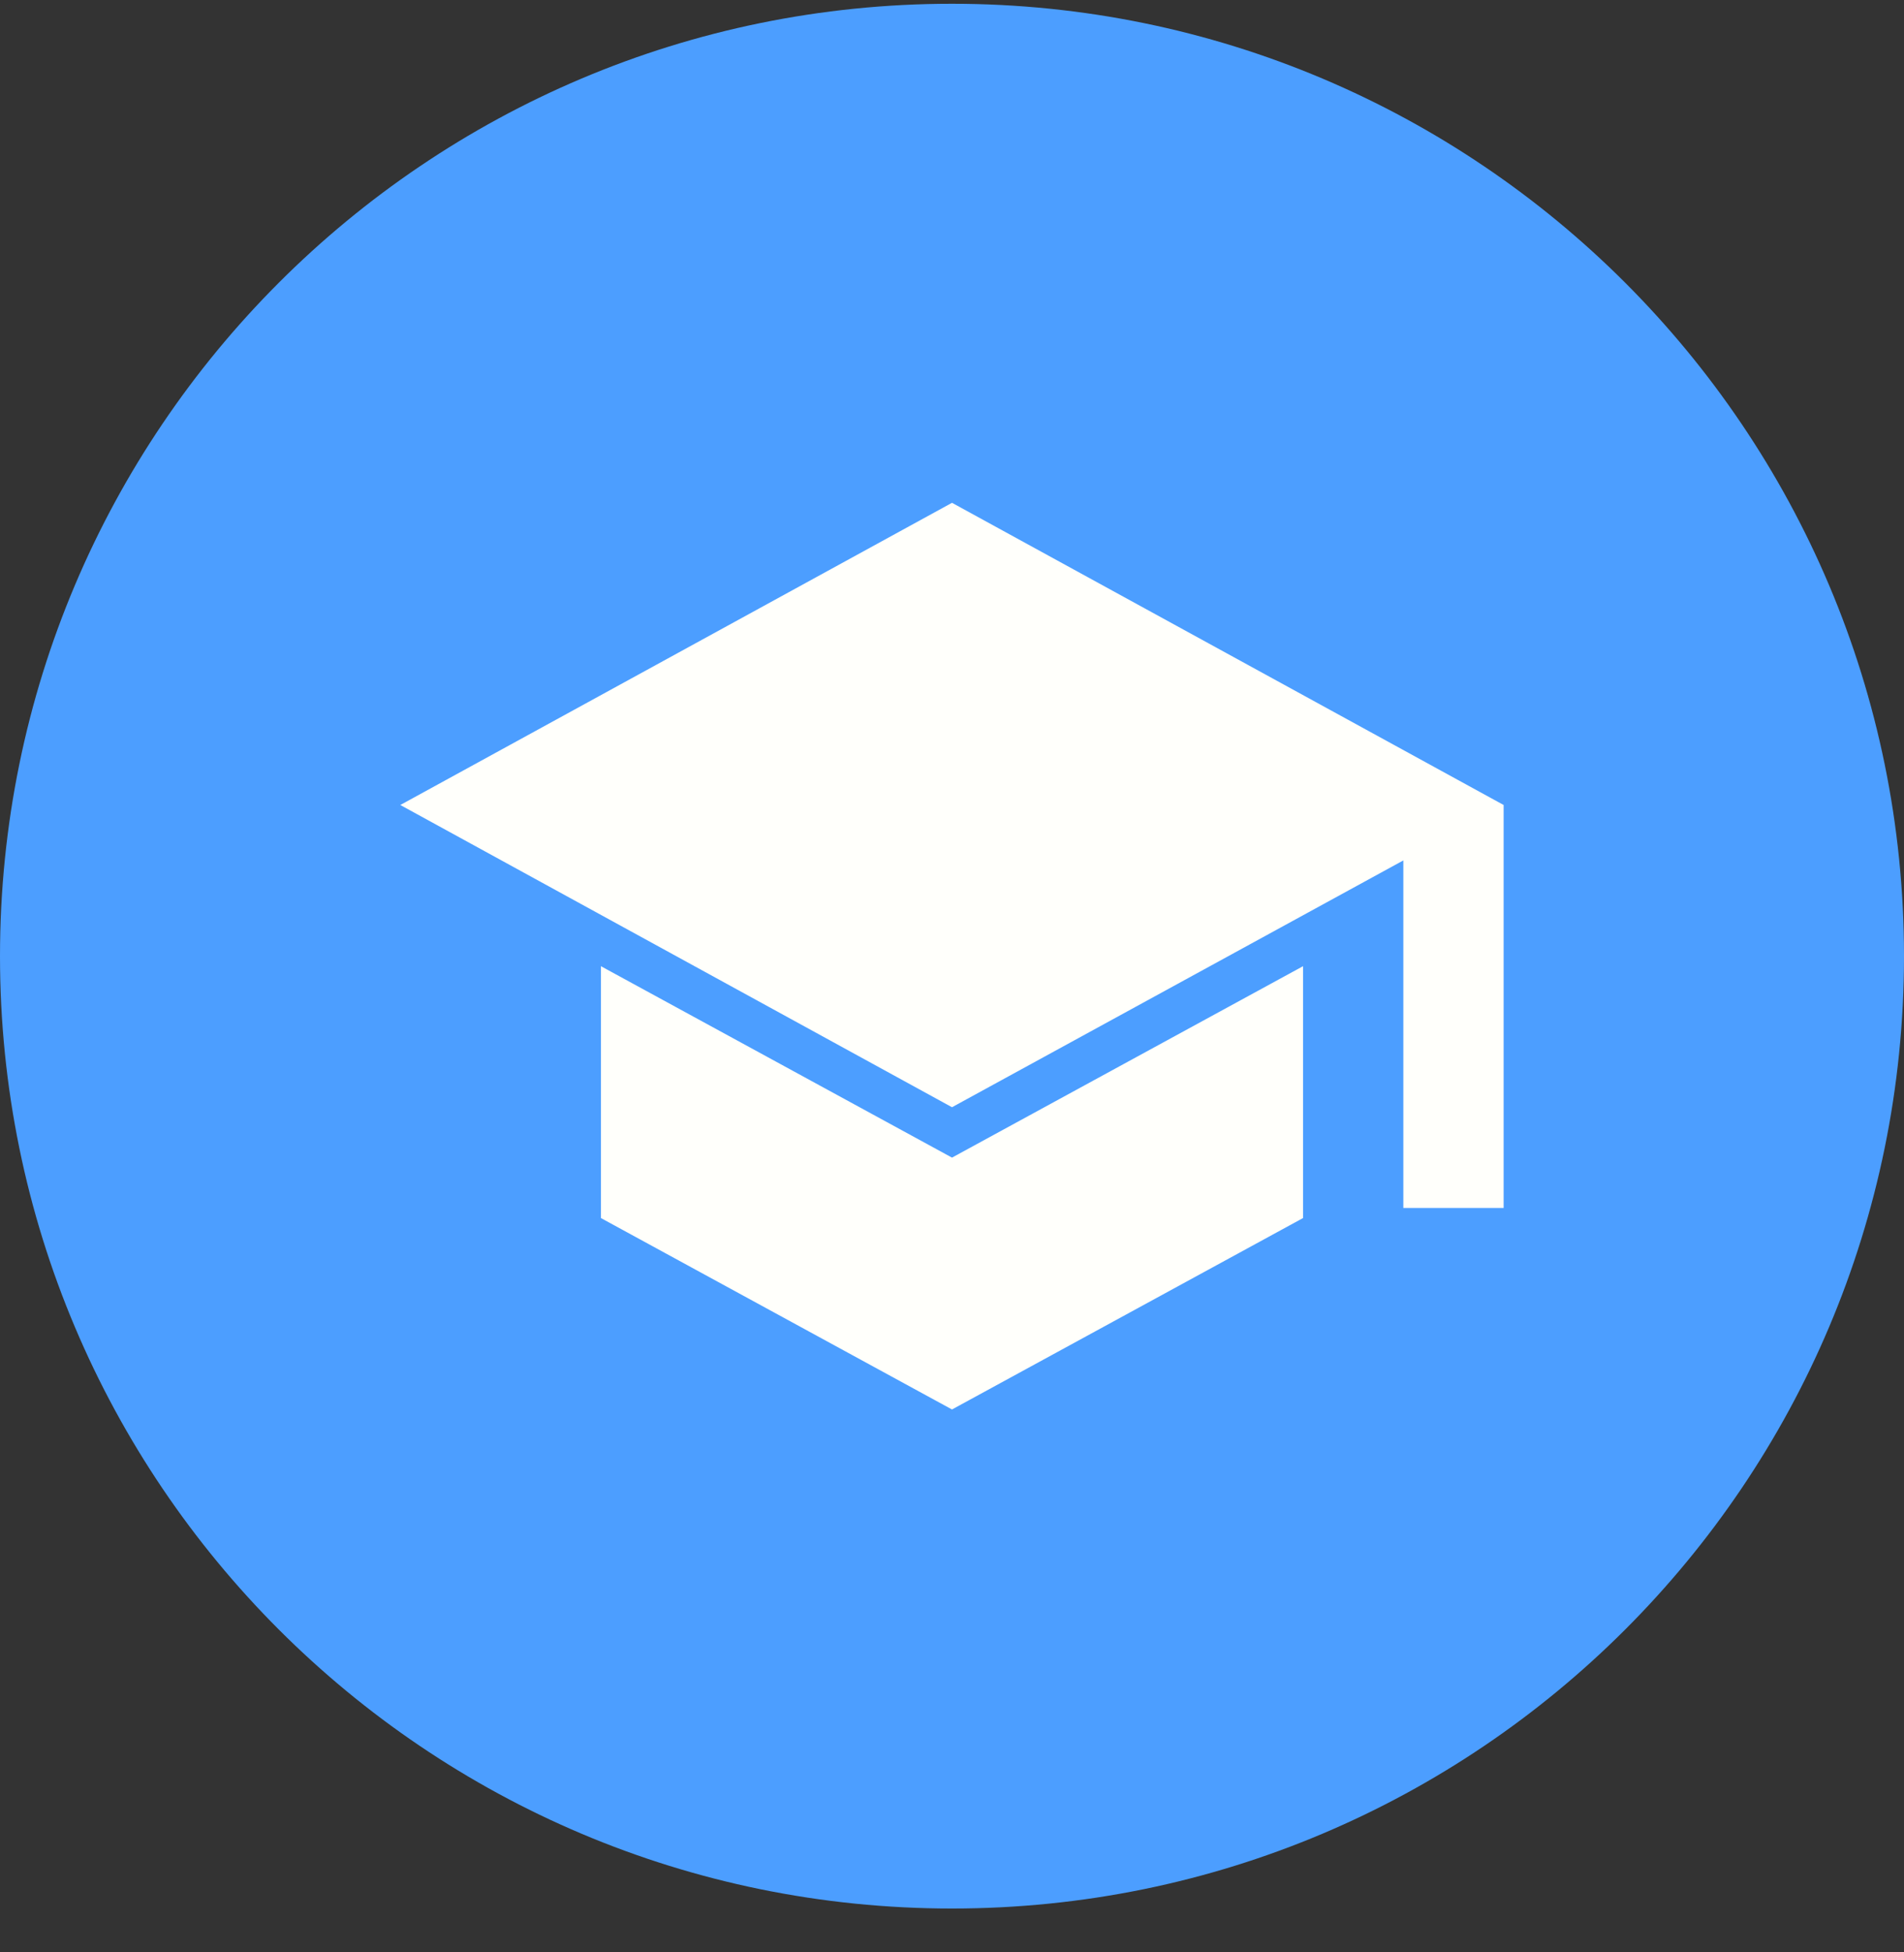
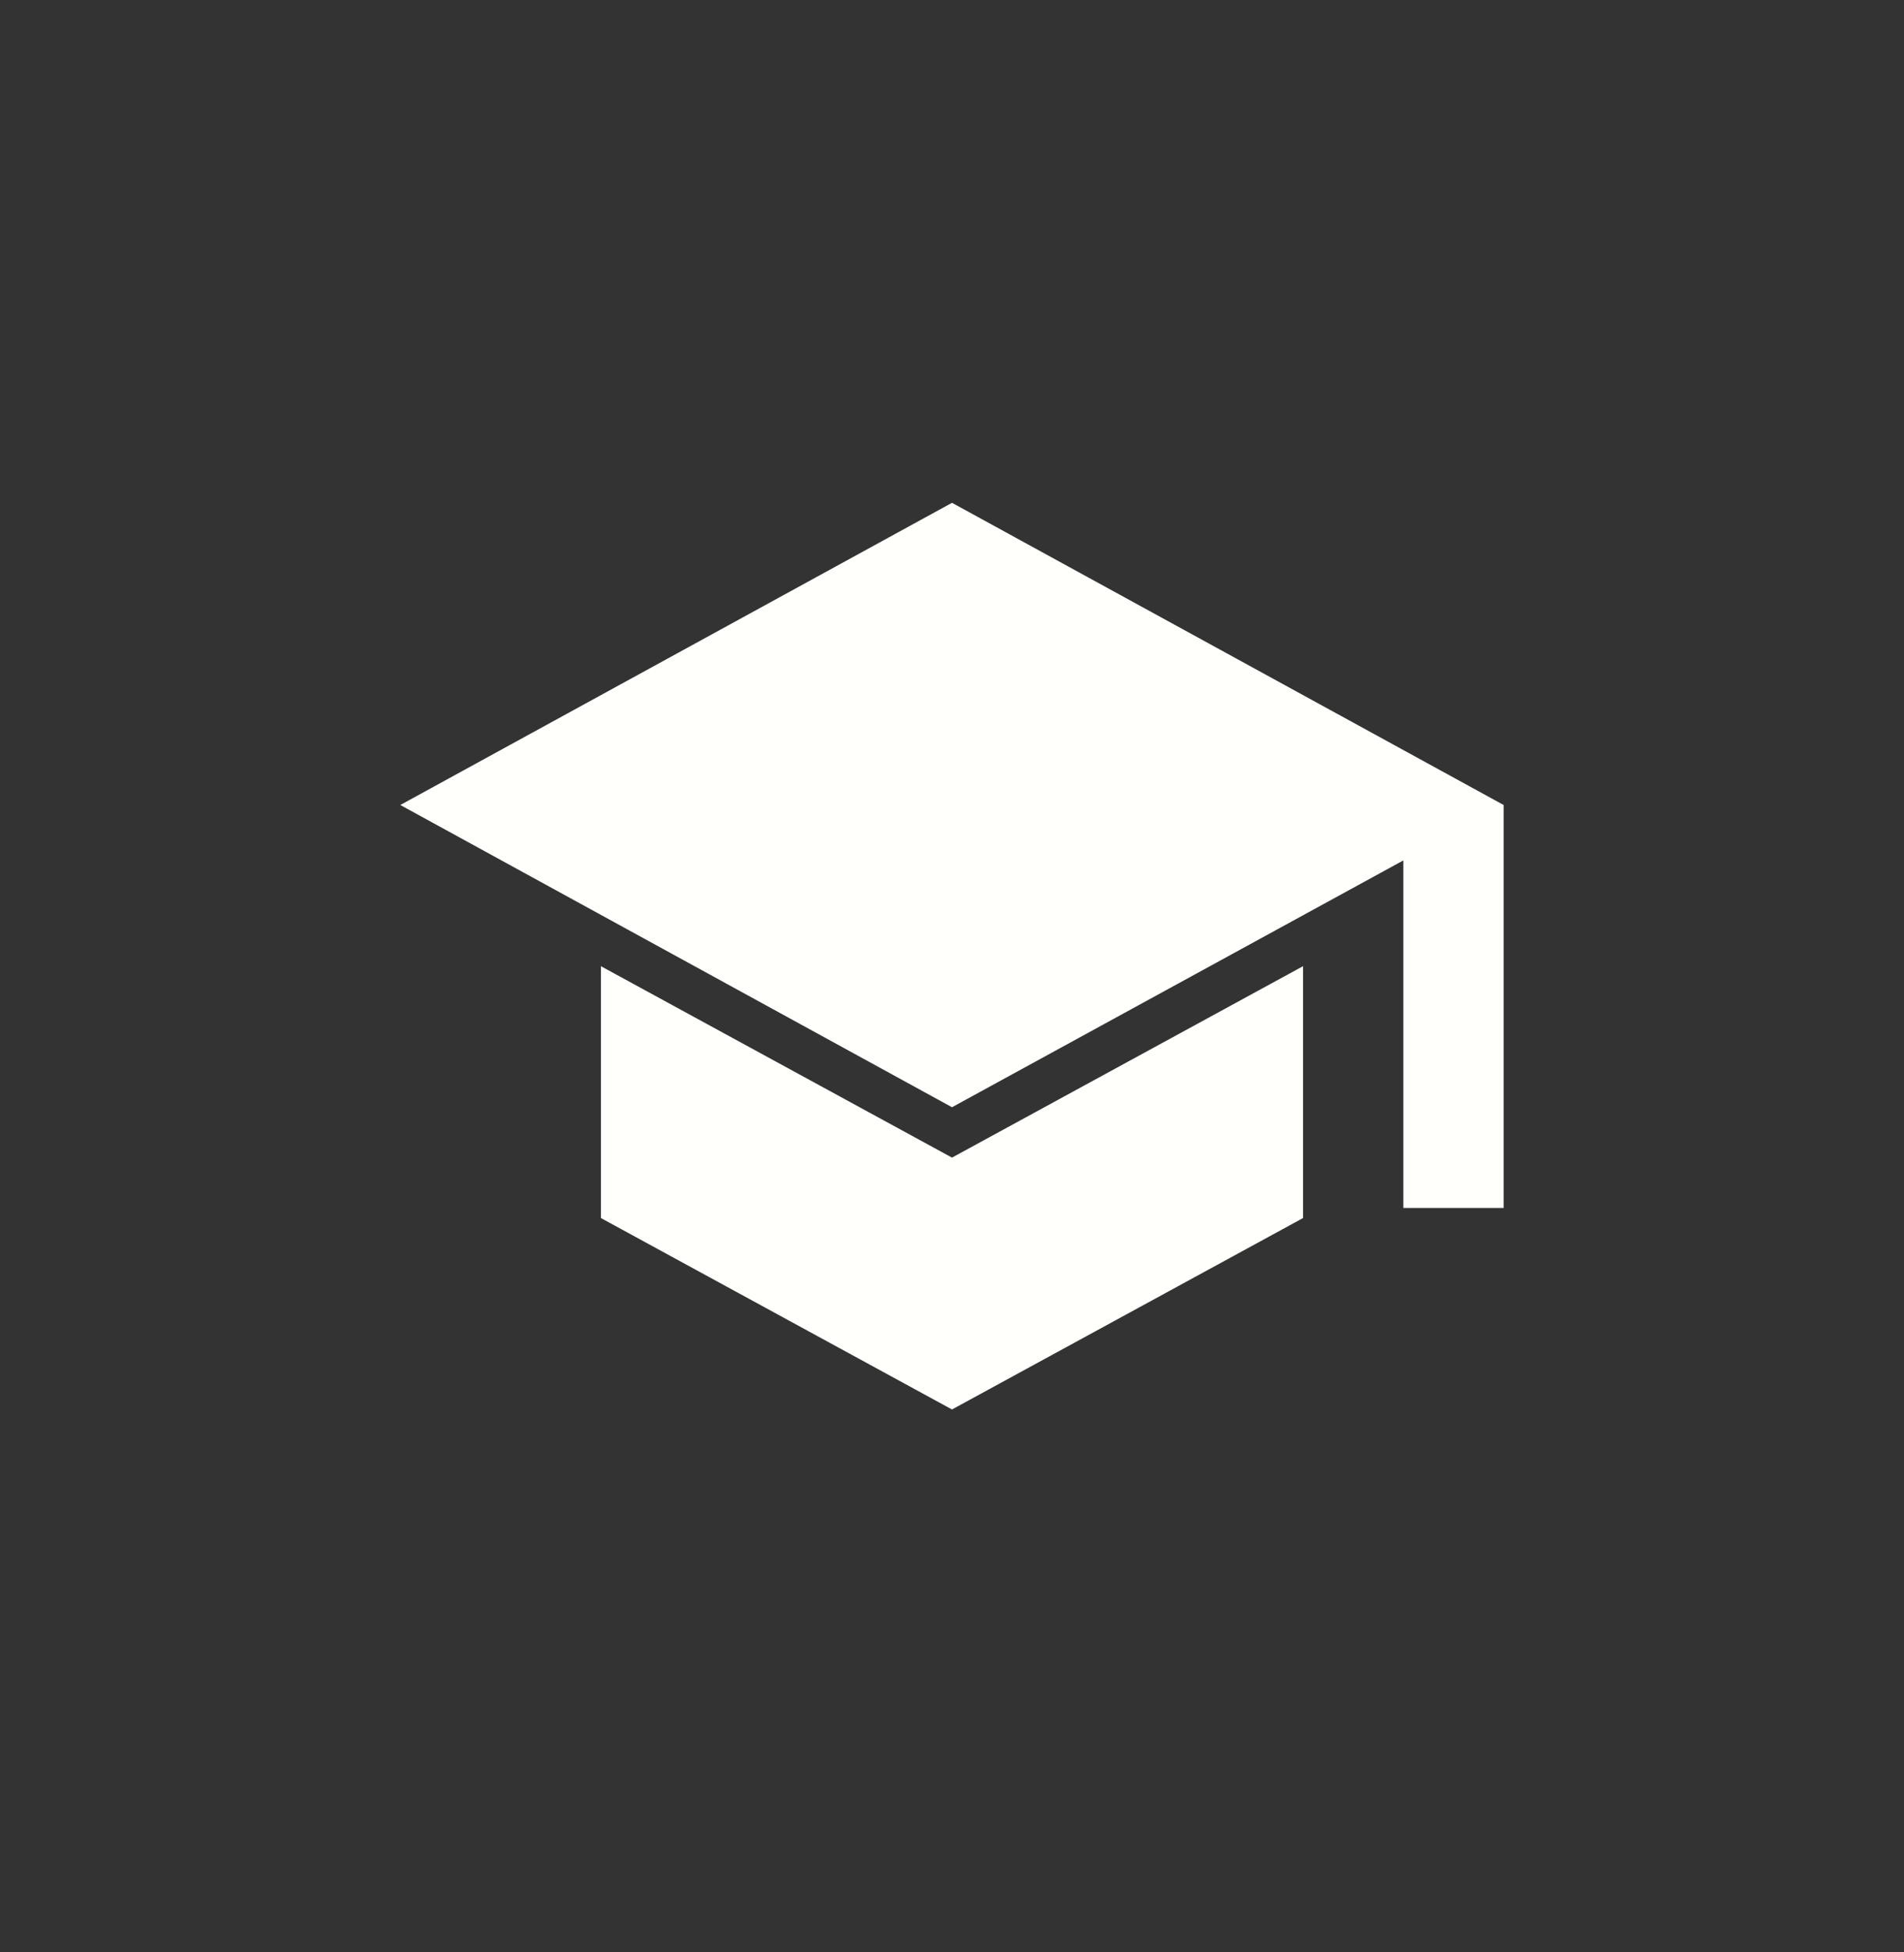
<svg xmlns="http://www.w3.org/2000/svg" width="40" height="41" viewBox="0 0 40 41" fill="none">
  <rect x="0" y="0" width="40" height="41" fill="#333333" stroke="none" />
-   <path d="M0 20.079C0 9.033 8.954 0.079 20 0.079V0.079C31.046 0.079 40 9.033 40 20.079V20.079C40 31.124 31.046 40.079 20 40.079V40.079C8.954 40.079 0 31.124 0 20.079V20.079Z" fill="#4C9EFF" />
  <path d="M29.482 25.367V18.069L20 23.252L8.41 16.905L20 10.559L31.589 16.905V25.367H29.482ZM20 29.599L12.624 25.579V20.29L20 24.31L27.375 20.29V25.579L20 29.599Z" fill="#FFFFFB" />
</svg>